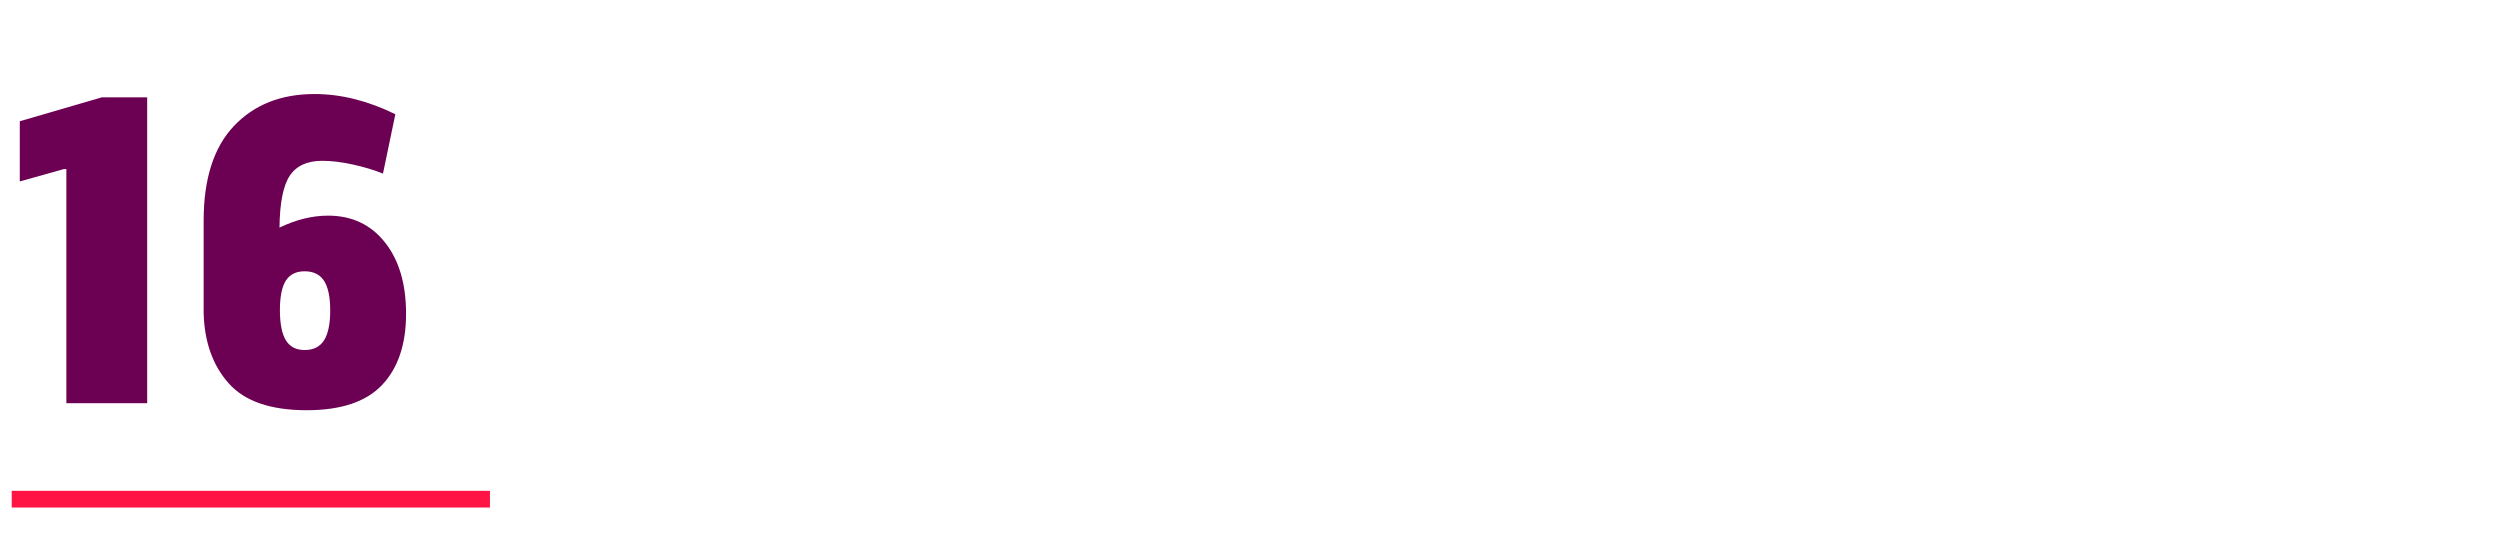
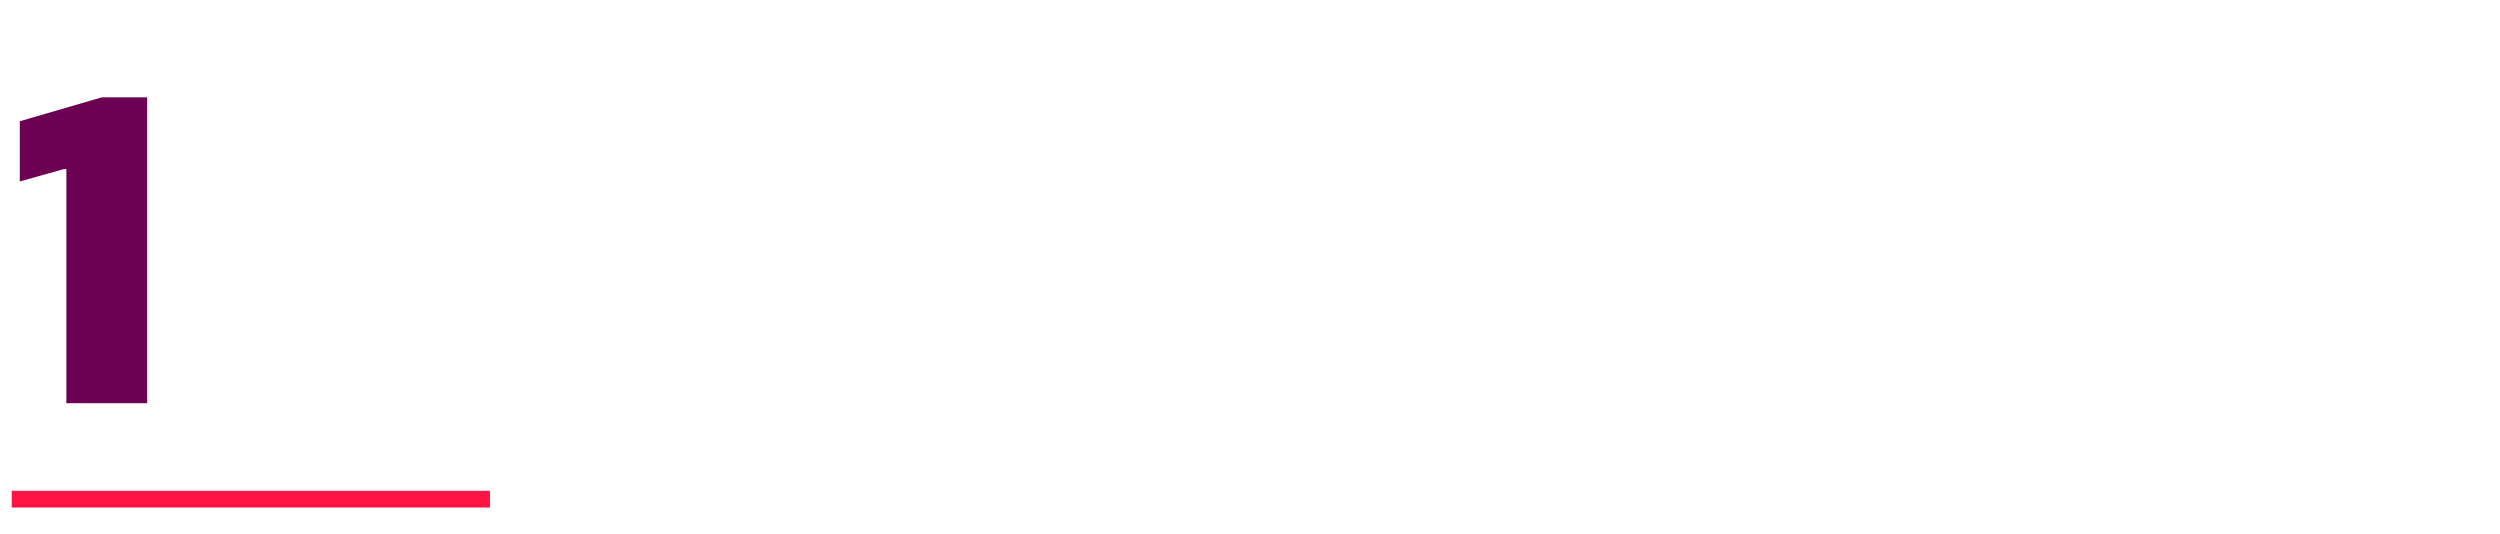
<svg xmlns="http://www.w3.org/2000/svg" xml:space="preserve" width="1553px" height="332px" style="shape-rendering:geometricPrecision; text-rendering:geometricPrecision; image-rendering:optimizeQuality; fill-rule:evenodd; clip-rule:evenodd" viewBox="0 0 1520964 324689">
  <defs>
    <style type="text/css">
   
    .fil0 {fill:none}
    .fil2 {fill:#FF1443}
    .fil1 {fill:#6C0053;fill-rule:nonzero}
   
  </style>
  </defs>
  <g id="Camada_x0020_1">
    <rect class="fil0" width="1520964" height="324689" />
    <polygon class="fil1" points="89537,245079 40379,245079 40379,102623 38874,102623 12039,110147 12039,73530 61948,58983 89537,58983 " />
-     <path id="1" class="fil1" d="M199640 130964c14379,0 25874,5392 34485,16177 8611,10785 12916,25290 12916,43515 0,18560 -4849,32981 -14547,43264 -9698,10283 -24997,15424 -45897,15424 -21903,0 -37704,-5434 -47402,-16302 -9698,-10868 -14798,-25080 -15299,-42636l0 -56431c0,-25415 6145,-44601 18434,-57559 12290,-12958 28633,-19437 49032,-19437 16052,0 32437,4097 49157,12289l-7524 36116c-5351,-2174 -11453,-4013 -18309,-5518 -6855,-1505 -13042,-2257 -18560,-2257 -9196,0 -15801,3010 -19814,9029 -4013,6019 -6103,16469 -6270,31350l0 251c10032,-4849 19897,-7273 29595,-7273zm-14296 81762c5351,0 9280,-1964 11788,-5894 2508,-3929 3762,-9990 3762,-18183 0,-8193 -1254,-14212 -3762,-18058 -2508,-3846 -6437,-5769 -11788,-5769 -5183,0 -8987,1881 -11411,5643 -2424,3762 -3637,9740 -3637,17932 0,8360 1212,14505 3637,18434 2424,3929 6228,5894 11411,5894z" />
    <rect class="fil2" x="7120" y="298376" width="290964" height="10171" />
  </g>
</svg>